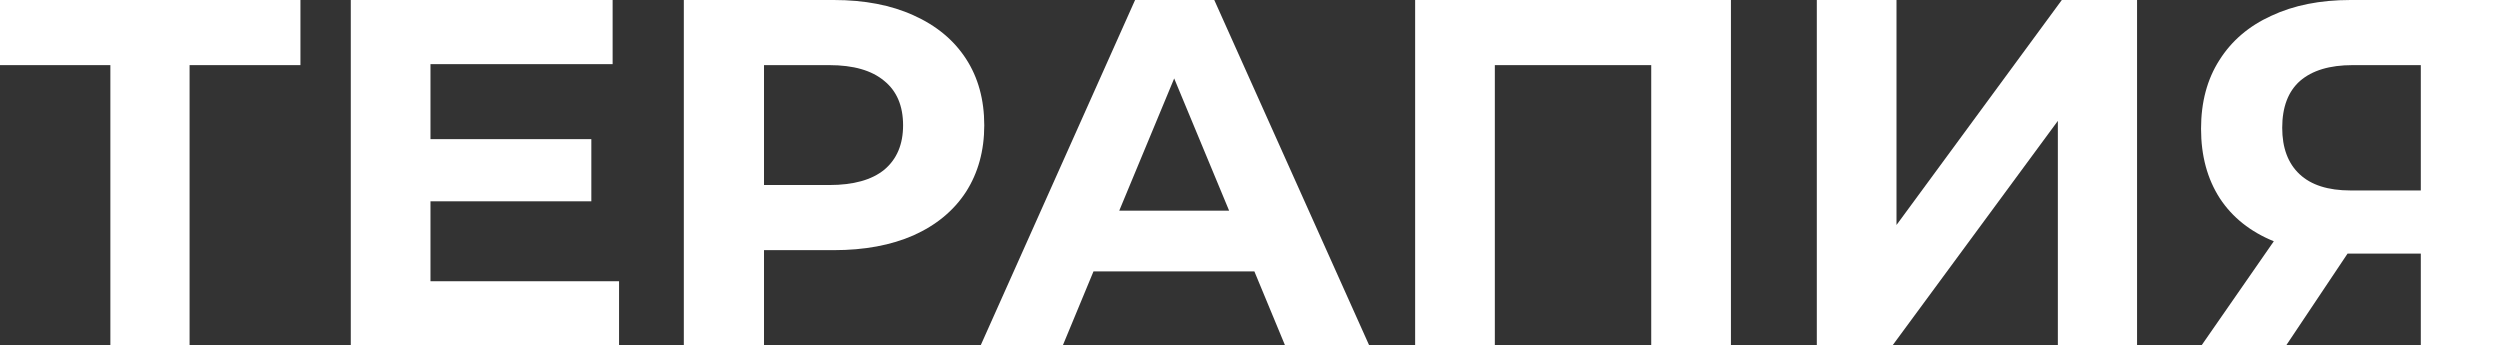
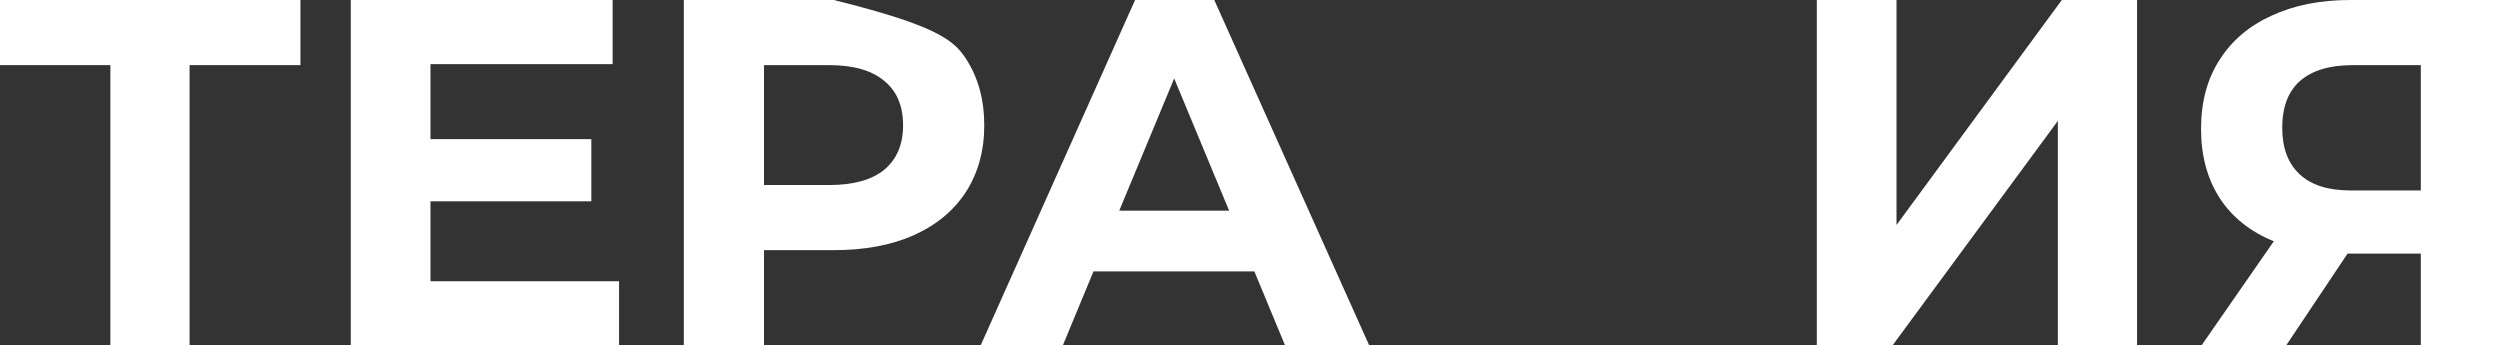
<svg xmlns="http://www.w3.org/2000/svg" width="4372" height="604" viewBox="0 0 4372 604" fill="none">
  <rect x="0" y="0" width="4372" height="604" fill="#333333" stroke="none" />
  <path d="M525.41 113.897H331.519V604H193.025V113.897H0V0H525.41V113.897Z" fill="white" />
  <path d="M1082.6 491.829V604H613.456V0H1071.35V112.171H752.815V243.326H1034.13V352.046H752.815V491.829H1082.6Z" fill="white" />
-   <path d="M1458.14 0C1511.8 0 1558.26 8.916 1597.5 26.749C1637.31 44.581 1667.9 69.891 1689.25 102.68C1710.6 135.469 1721.28 174.297 1721.28 219.166C1721.28 263.459 1710.6 302.288 1689.25 335.651C1667.9 368.44 1637.31 393.75 1597.5 411.583C1558.26 428.84 1511.8 437.469 1458.14 437.469H1336.09V604H1195.87V0H1458.14ZM1450.35 323.571C1492.47 323.571 1524.5 314.655 1546.43 296.823C1568.36 278.415 1579.32 252.53 1579.32 219.166C1579.32 185.227 1568.36 159.341 1546.43 141.509C1524.5 123.101 1492.47 113.897 1450.35 113.897H1336.09V323.571H1450.35Z" fill="white" />
+   <path d="M1458.14 0C1637.31 44.581 1667.9 69.891 1689.25 102.68C1710.6 135.469 1721.28 174.297 1721.28 219.166C1721.28 263.459 1710.6 302.288 1689.25 335.651C1667.9 368.44 1637.31 393.75 1597.5 411.583C1558.26 428.84 1511.8 437.469 1458.14 437.469H1336.09V604H1195.87V0H1458.14ZM1450.35 323.571C1492.47 323.571 1524.5 314.655 1546.43 296.823C1568.36 278.415 1579.32 252.53 1579.32 219.166C1579.32 185.227 1568.36 159.341 1546.43 141.509C1524.5 123.101 1492.47 113.897 1450.35 113.897H1336.09V323.571H1450.35Z" fill="white" />
  <path d="M2193.63 474.571H1912.32L1858.65 604H1714.97L1985.03 0H2123.52L2394.45 604H2247.3L2193.63 474.571ZM2149.49 368.44L2053.41 137.194L1957.33 368.44H2149.49Z" fill="white" />
-   <path d="M3027.04 0V604H2887.68V113.897H2614.16V604H2474.8V0H3027.04Z" fill="white" />
  <path d="M3177.24 0H3316.6V393.463L3605.71 0H3737.28V604H3598.78V211.4L3309.68 604H3177.24V0Z" fill="white" />
  <path d="M4372 0V604H4233.51V443.509H4105.4L3998.07 604H3850.05L3976.43 421.937C3935.46 405.255 3904.01 380.232 3882.08 346.869C3860.15 312.93 3849.19 272.375 3849.19 225.206C3849.19 178.611 3859.86 138.632 3881.21 105.269C3902.56 71.33 3932.86 45.444 3972.1 27.611C4011.34 9.204 4057.5 0 4110.59 0H4372ZM4114.06 113.897C4074.24 113.897 4043.66 123.101 4022.3 141.509C4001.53 159.916 3991.14 187.24 3991.14 223.48C3991.14 258.57 4001.24 285.606 4021.44 304.589C4041.64 323.571 4071.35 333.063 4110.59 333.063H4233.51V113.897H4114.06Z" fill="white" />
</svg>